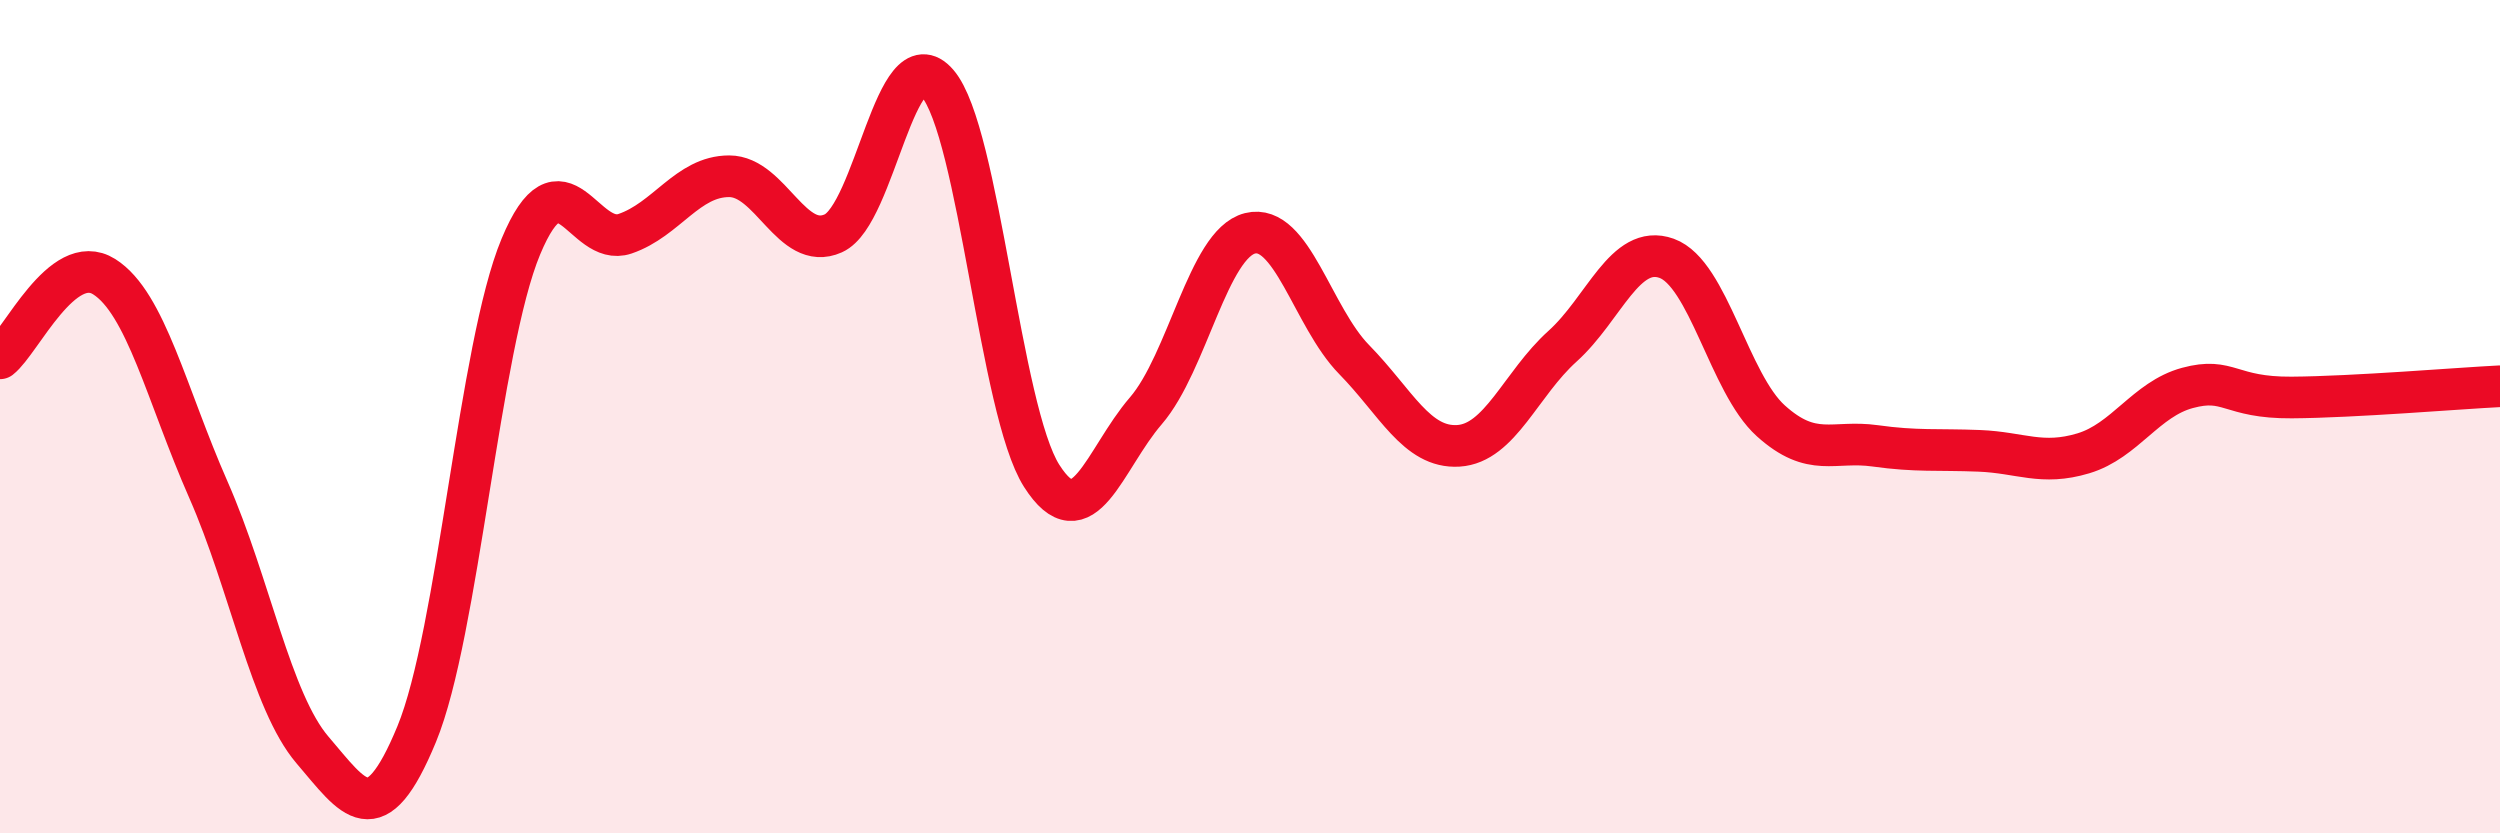
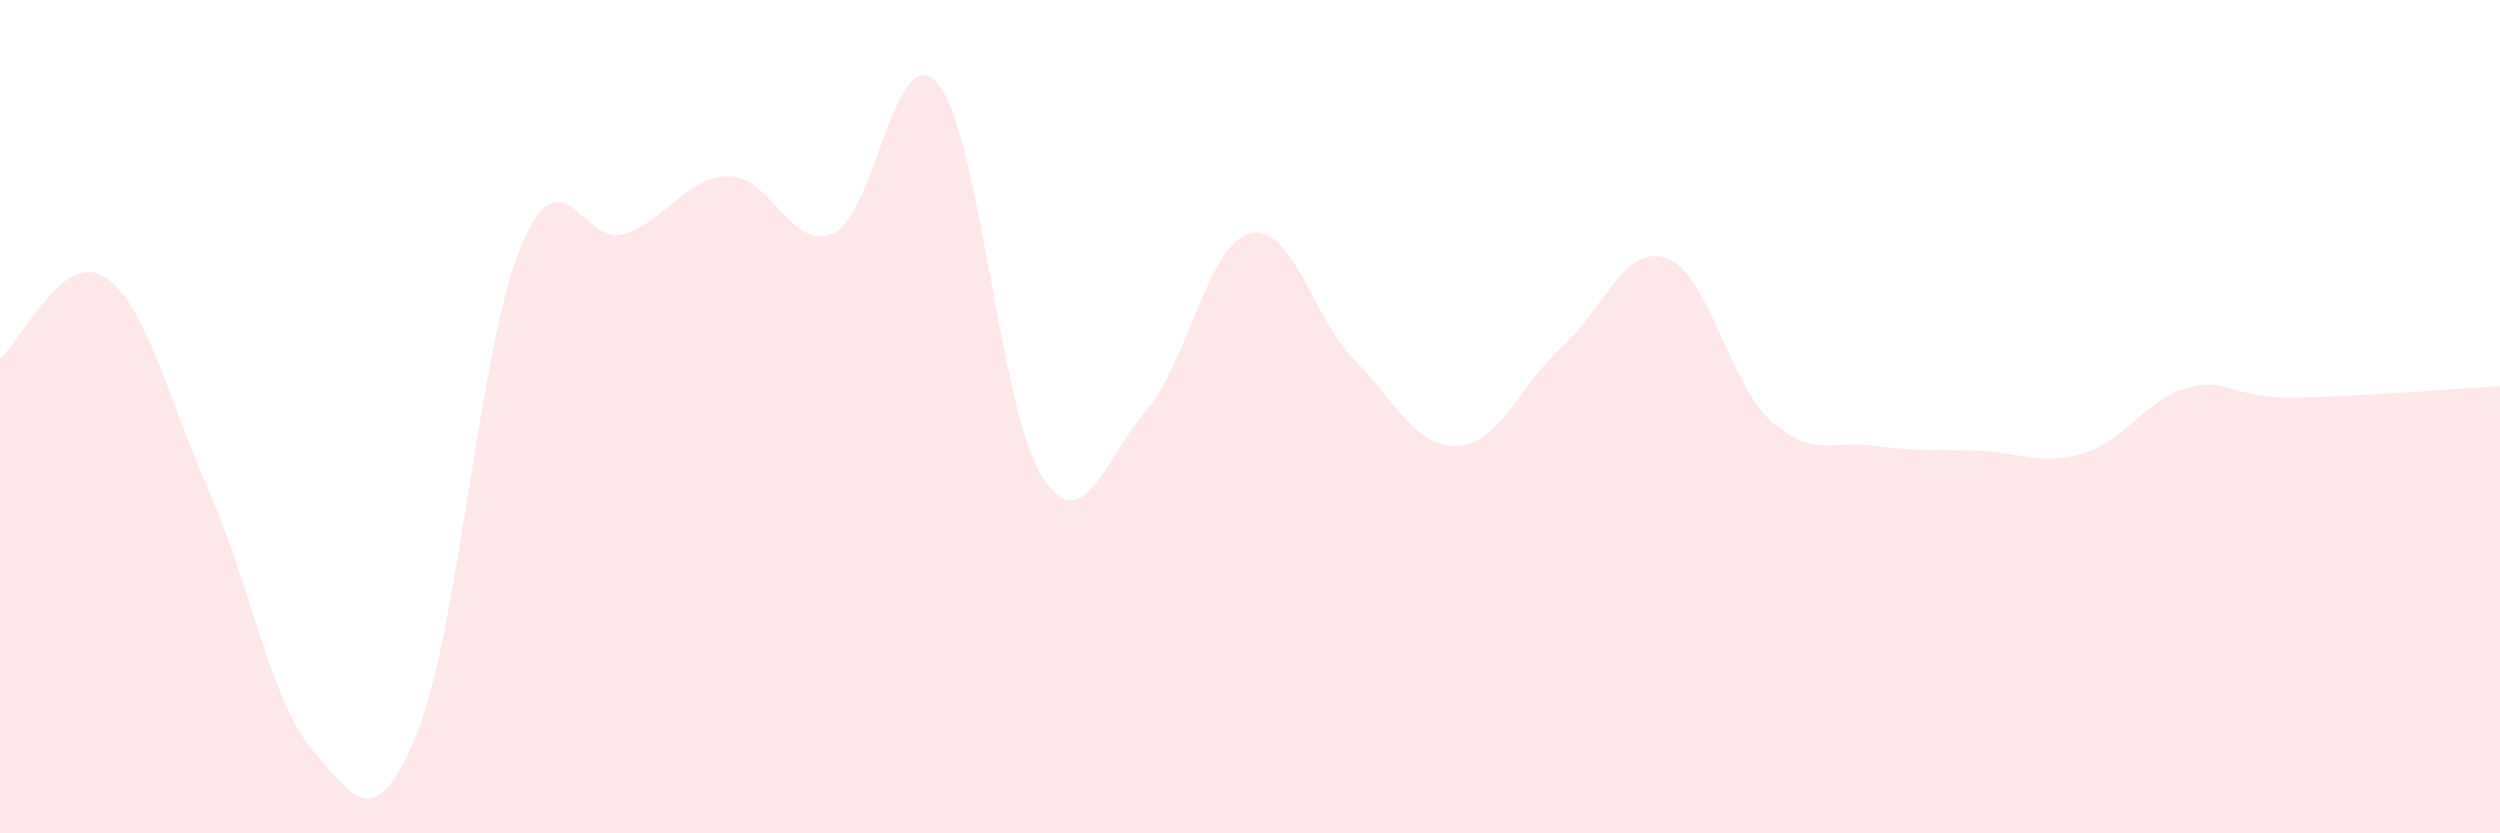
<svg xmlns="http://www.w3.org/2000/svg" width="60" height="20" viewBox="0 0 60 20">
  <path d="M 0,8.6 C 0.5,8.21 1.5,6.01 2.5,6.64 C 3.5,7.27 4,9.48 5,11.75 C 6,14.02 6.5,16.83 7.5,18 C 8.5,19.17 9,20.04 10,17.62 C 11,15.2 11.5,8.32 12.5,5.92 C 13.5,3.52 14,5.95 15,5.61 C 16,5.27 16.5,4.23 17.5,4.23 C 18.5,4.23 19,6.05 20,5.6 C 21,5.15 21.5,0.84 22.5,2 C 23.5,3.16 24,9.85 25,11.42 C 26,12.99 26.5,11.02 27.5,9.86 C 28.5,8.7 29,5.85 30,5.6 C 31,5.35 31.5,7.61 32.5,8.63 C 33.5,9.65 34,10.76 35,10.7 C 36,10.64 36.5,9.21 37.5,8.31 C 38.5,7.41 39,5.84 40,6.2 C 41,6.56 41.5,9.2 42.5,10.1 C 43.5,11 44,10.56 45,10.7 C 46,10.84 46.5,10.78 47.5,10.82 C 48.5,10.86 49,11.18 50,10.88 C 51,10.58 51.5,9.58 52.5,9.31 C 53.5,9.04 53.5,9.55 55,9.54 C 56.5,9.53 59,9.32 60,9.27L60 20L0 20Z" fill="#EB0A25" opacity="0.1" stroke-linecap="round" stroke-linejoin="round" />
-   <path d="M 0,8.6 C 0.5,8.21 1.5,6.01 2.5,6.64 C 3.5,7.27 4,9.48 5,11.75 C 6,14.02 6.5,16.83 7.5,18 C 8.5,19.17 9,20.04 10,17.62 C 11,15.2 11.5,8.32 12.5,5.92 C 13.5,3.52 14,5.95 15,5.61 C 16,5.27 16.5,4.23 17.5,4.23 C 18.5,4.23 19,6.05 20,5.6 C 21,5.15 21.5,0.84 22.5,2 C 23.5,3.16 24,9.85 25,11.42 C 26,12.99 26.5,11.02 27.5,9.86 C 28.5,8.7 29,5.85 30,5.6 C 31,5.35 31.5,7.61 32.5,8.63 C 33.5,9.65 34,10.76 35,10.7 C 36,10.64 36.5,9.21 37.5,8.31 C 38.5,7.41 39,5.84 40,6.2 C 41,6.56 41.5,9.2 42.5,10.1 C 43.5,11 44,10.56 45,10.7 C 46,10.84 46.5,10.78 47.5,10.82 C 48.5,10.86 49,11.18 50,10.88 C 51,10.58 51.5,9.58 52.5,9.31 C 53.5,9.04 53.5,9.55 55,9.54 C 56.5,9.53 59,9.32 60,9.27" stroke="#EB0A25" stroke-width="1" fill="none" stroke-linecap="round" stroke-linejoin="round" />
</svg>